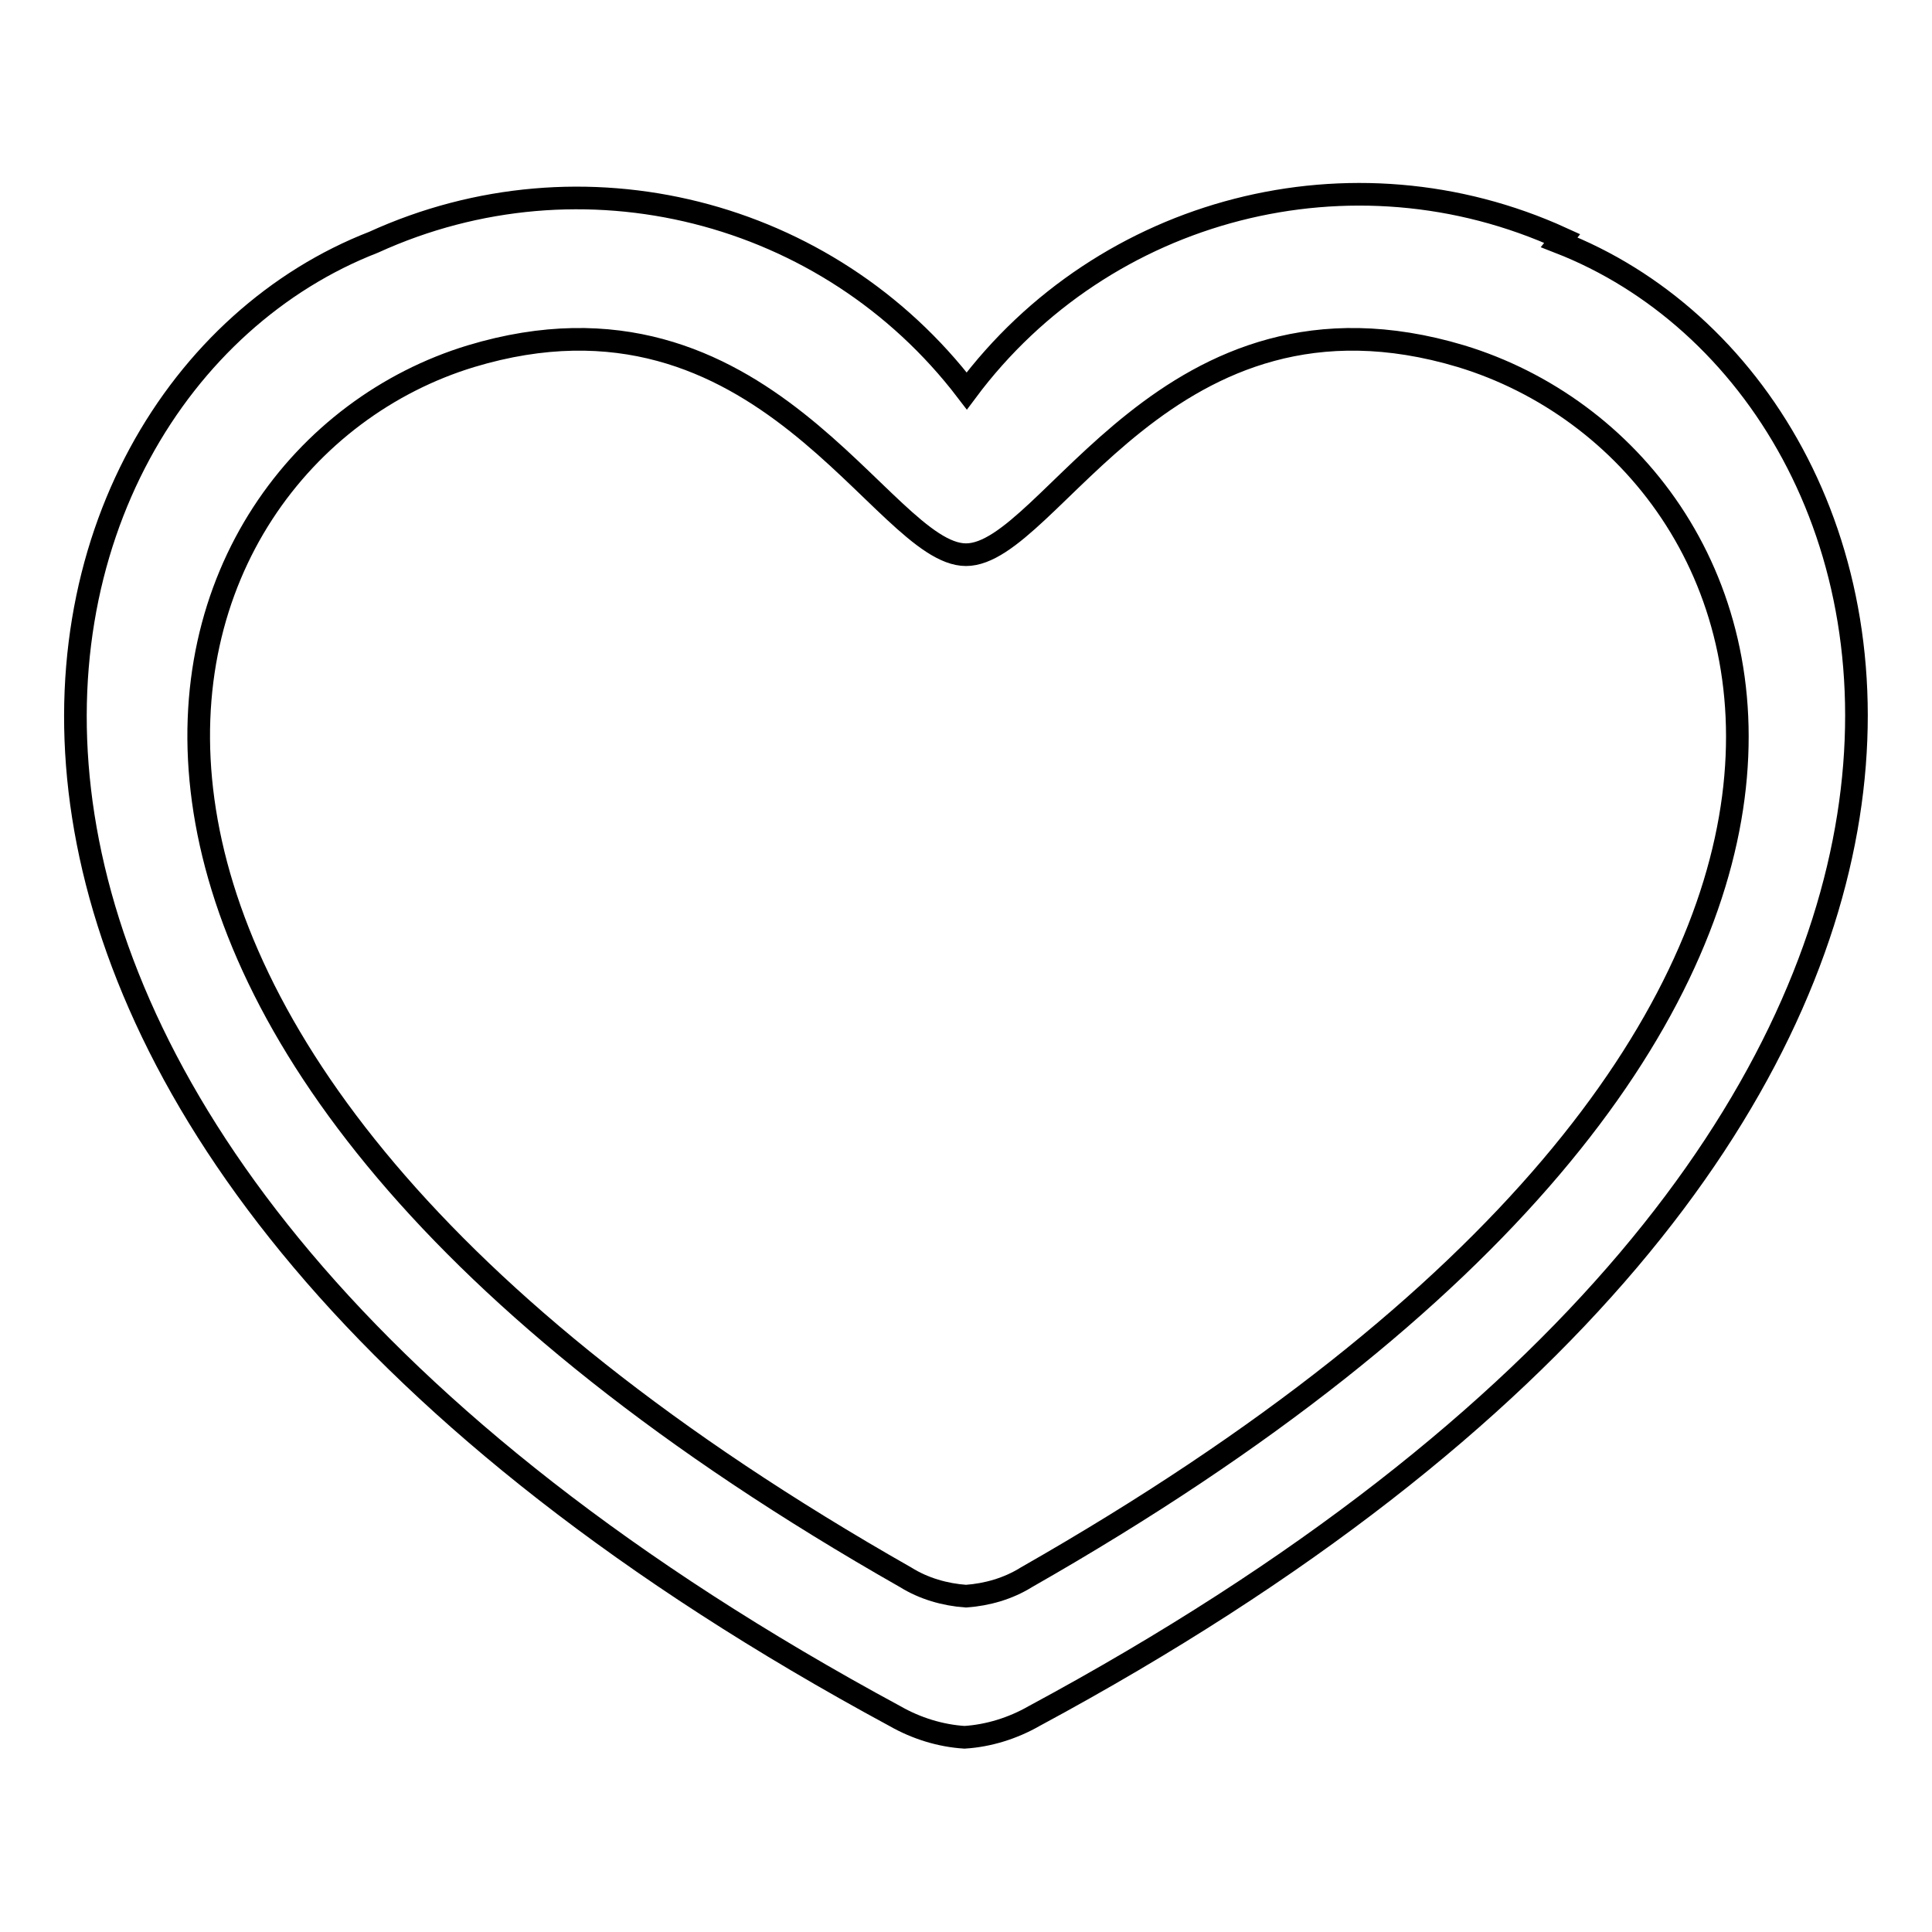
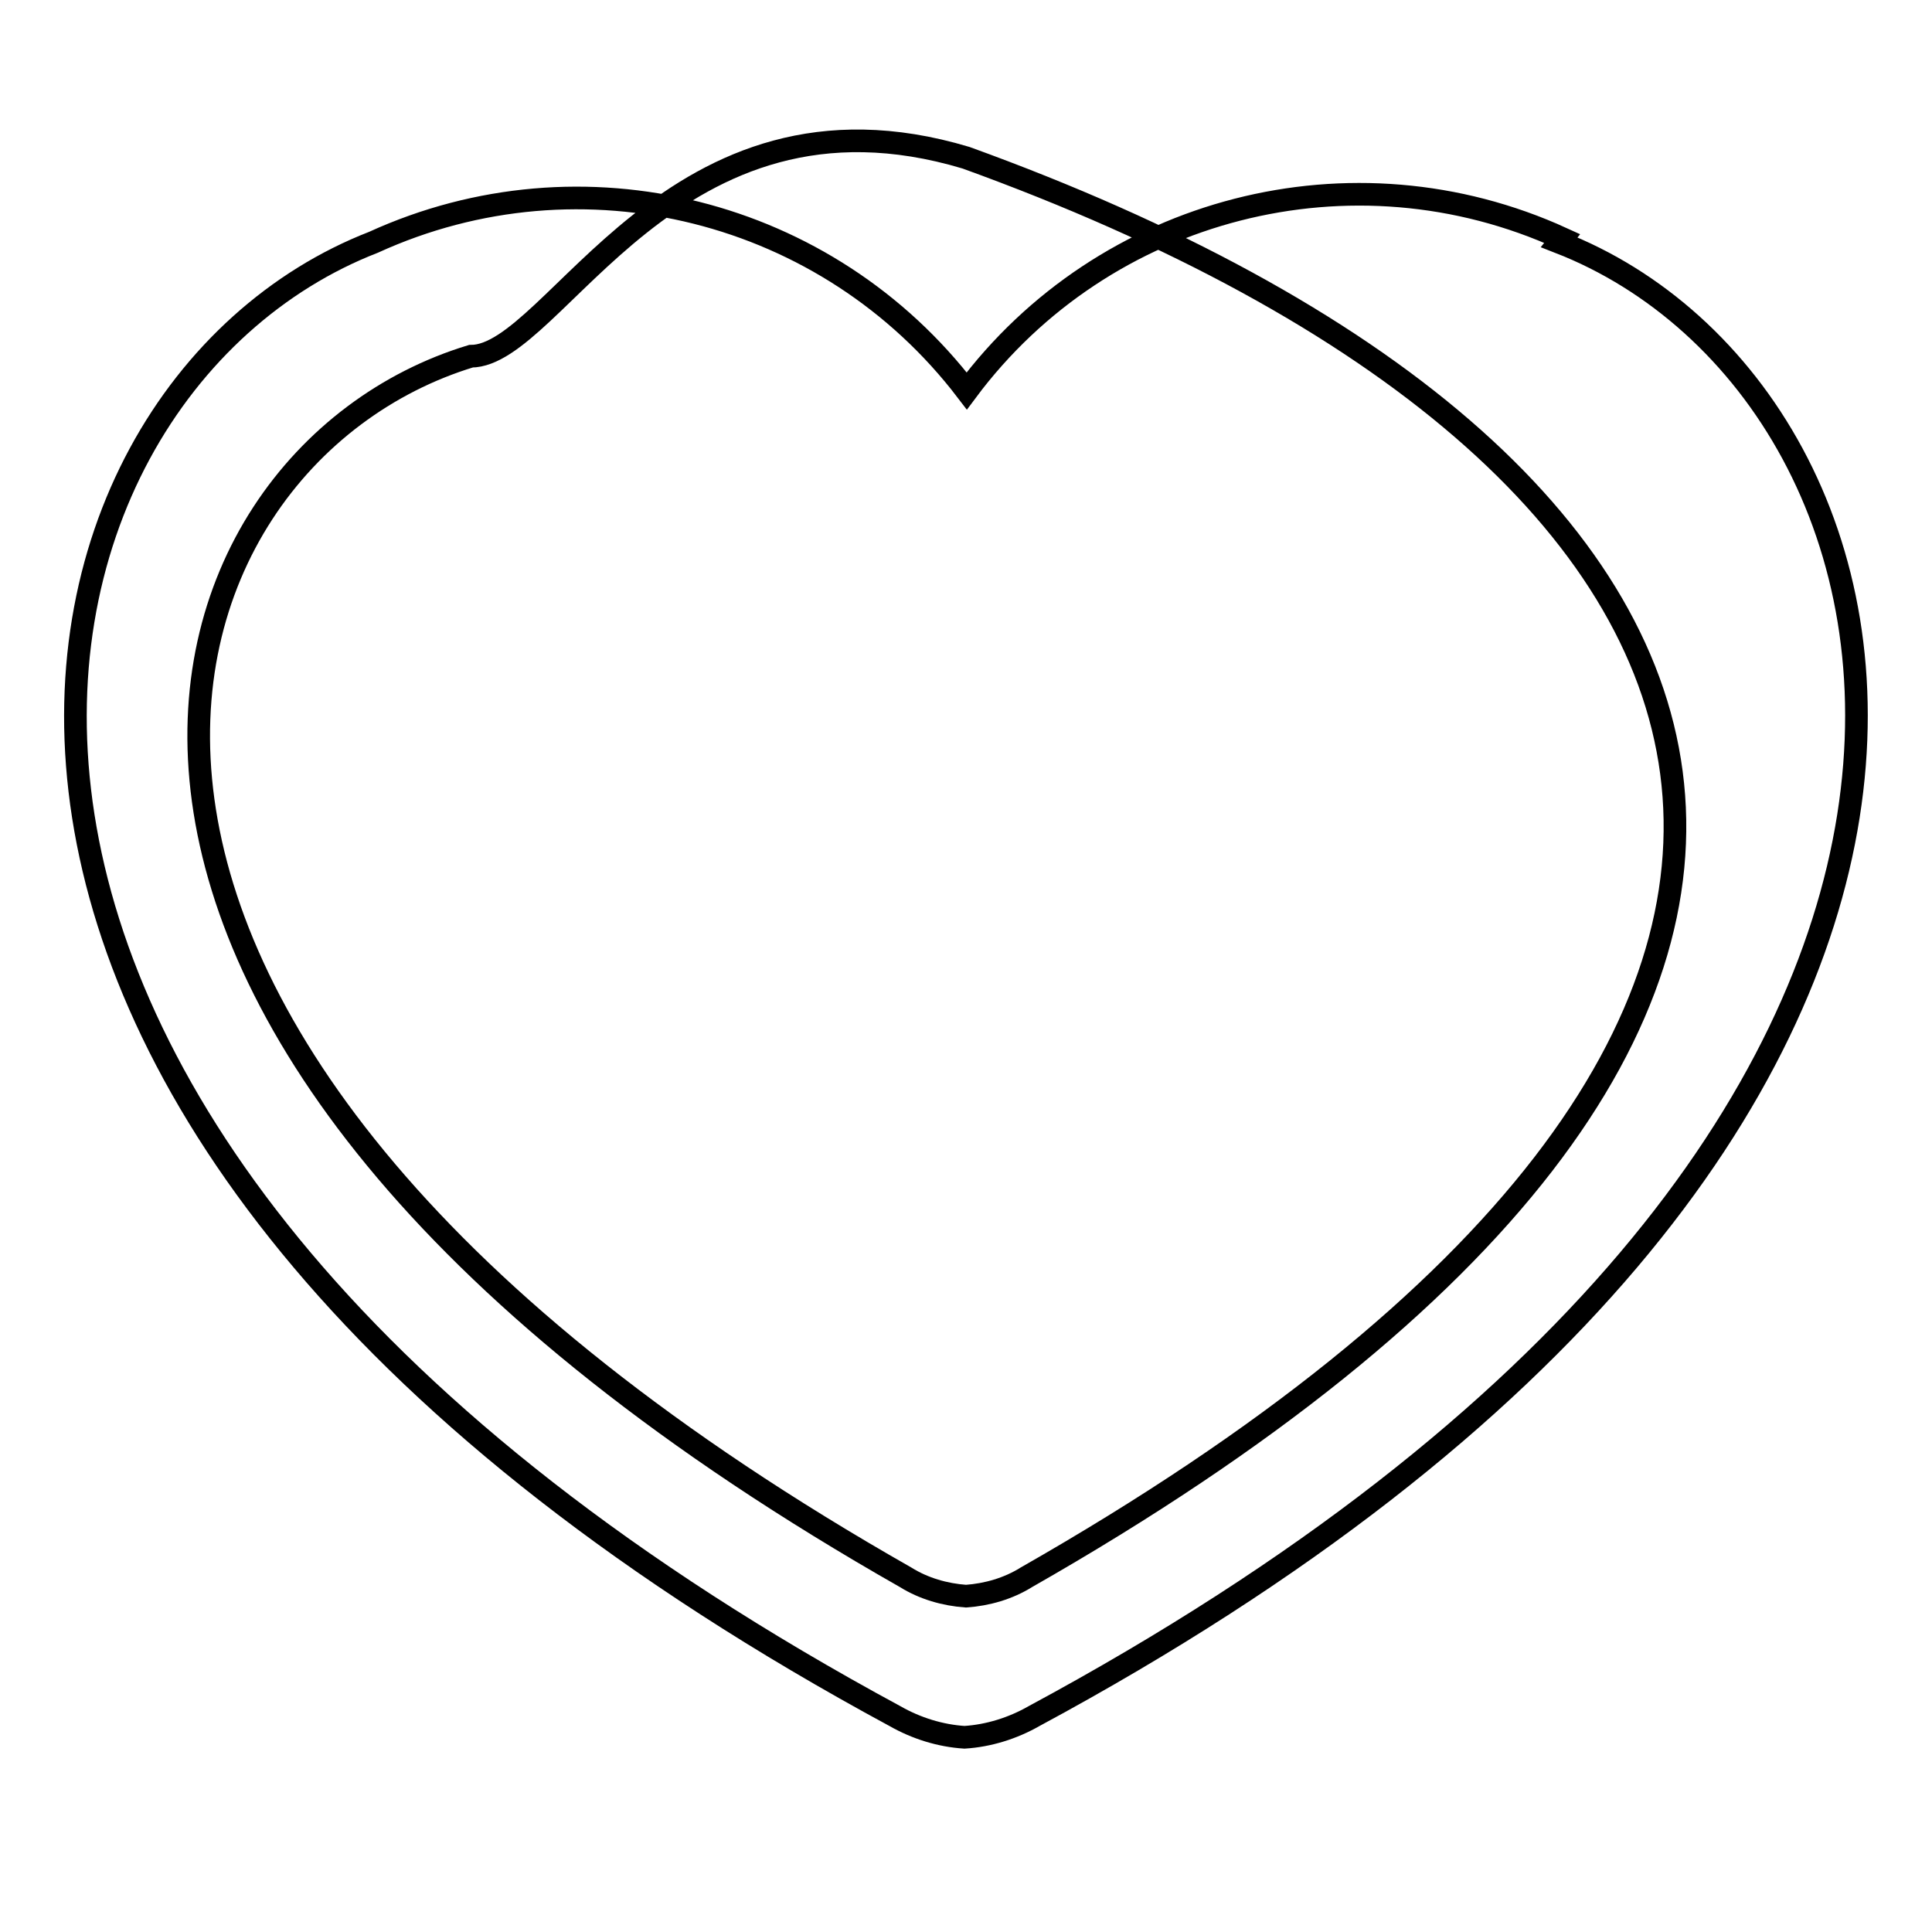
<svg xmlns="http://www.w3.org/2000/svg" version="1.1" x="0px" y="0px" viewBox="0 0 256 256" enable-background="new 0 0 256 256" xml:space="preserve">
  <g>
-     <path stroke-width="3" fill-opacity="0" stroke="#000000" d="M136,209c-2.4,1.5-5.2,2.3-8,2.5c-2.8-0.2-5.6-1-8-2.5C-7,136.8,18,60.7,62.4,47.2 c38.8-11.7,54.5,26.3,65.6,26.3c11.2,0,26.6-38,65.6-26.3C238,60.7,264.6,135.7,136,209z M207,31.6c-27.8-12.7-60.7-4.2-78.9,20.2 c-18.4-24.1-51-32.3-78.6-19.7C-1.7,52-24.9,149.9,118.6,227.4c2.8,1.6,6,2.6,9.2,2.8c3.2-0.2,6.4-1.2,9.2-2.8 C280.9,149.9,257.7,52,206.6,32.1L207,31.6z" />
+     <path stroke-width="3" fill-opacity="0" stroke="#000000" d="M136,209c-2.4,1.5-5.2,2.3-8,2.5c-2.8-0.2-5.6-1-8-2.5C-7,136.8,18,60.7,62.4,47.2 c11.2,0,26.6-38,65.6-26.3C238,60.7,264.6,135.7,136,209z M207,31.6c-27.8-12.7-60.7-4.2-78.9,20.2 c-18.4-24.1-51-32.3-78.6-19.7C-1.7,52-24.9,149.9,118.6,227.4c2.8,1.6,6,2.6,9.2,2.8c3.2-0.2,6.4-1.2,9.2-2.8 C280.9,149.9,257.7,52,206.6,32.1L207,31.6z" />
  </g>
</svg>